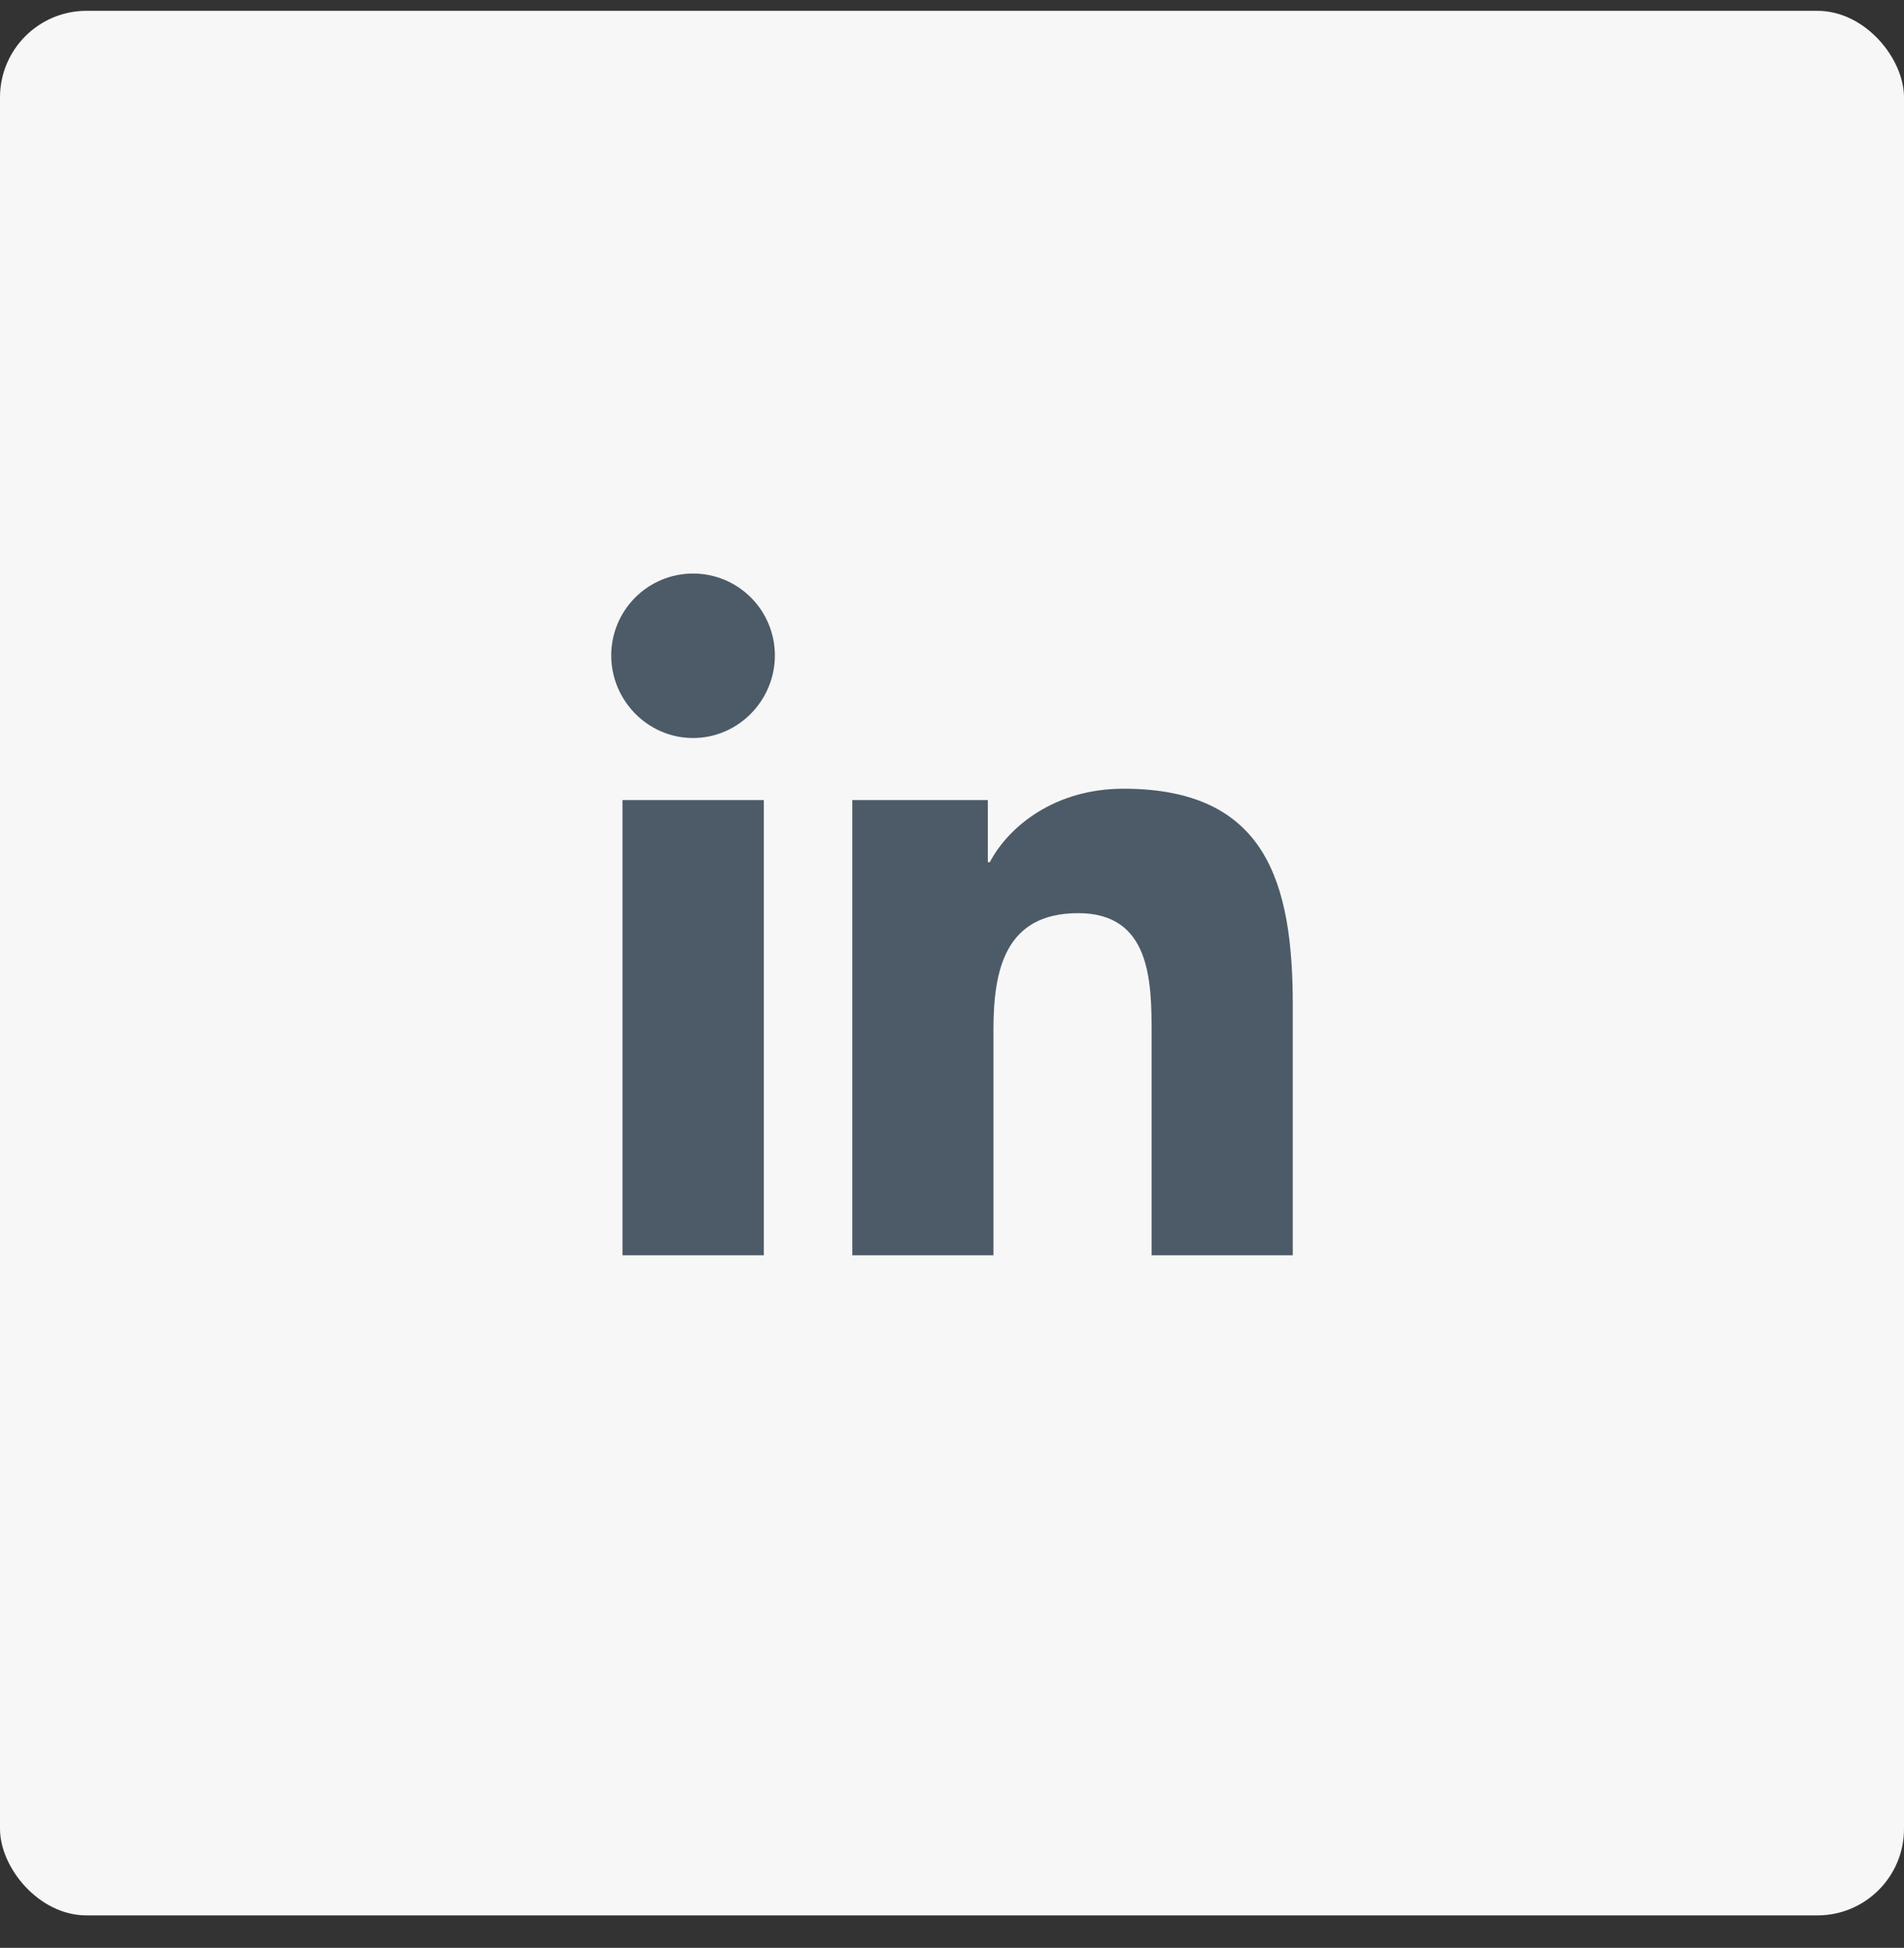
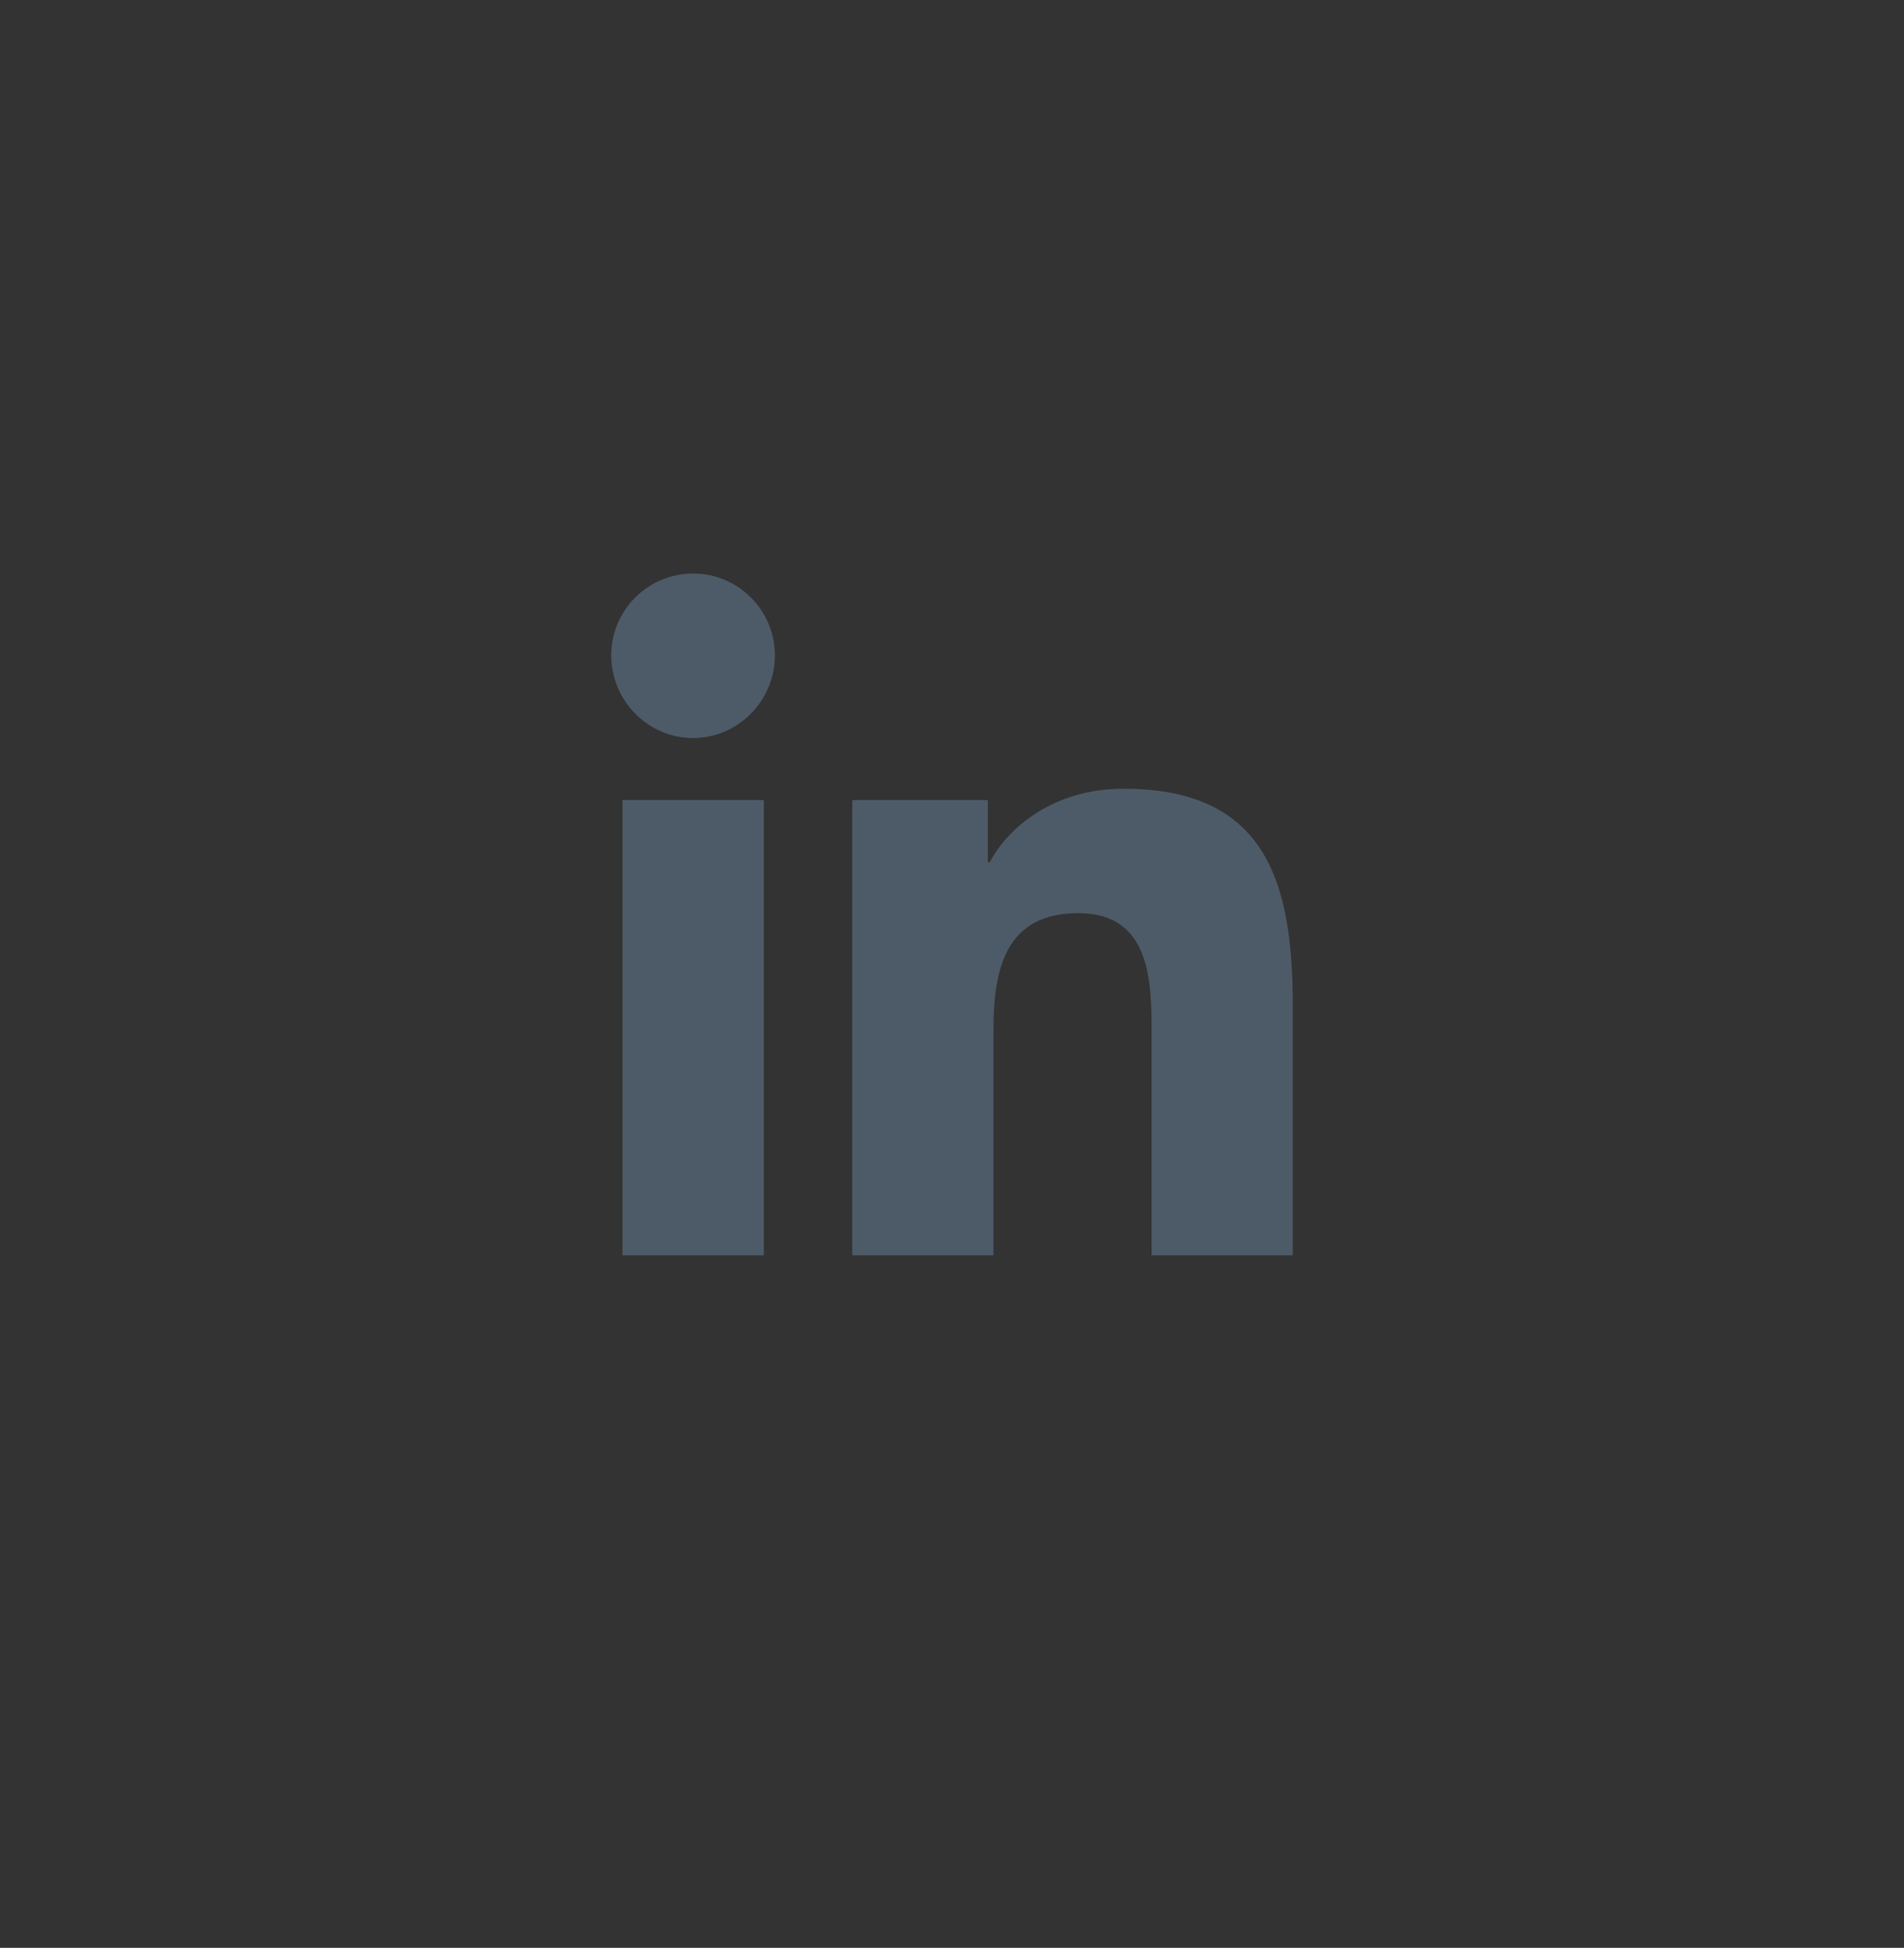
<svg xmlns="http://www.w3.org/2000/svg" fill="none" viewBox="0 0 44 45" height="45" width="44">
  <rect x="0" y="0" width="44" height="45" fill="#333333" stroke="none" />
-   <rect fill="#F7F7F7" rx="2" height="44" width="44" y="0.25" />
  <path fill="#4D5B68" d="M17.651 29H14.385V18.484H17.651V29ZM16.016 17.05C14.972 17.05 14.125 16.185 14.125 15.141C14.125 14.639 14.324 14.159 14.679 13.804C15.034 13.449 15.514 13.25 16.016 13.25C16.518 13.25 16.999 13.449 17.353 13.804C17.708 14.159 17.907 14.639 17.907 15.141C17.907 16.185 17.06 17.05 16.016 17.05ZM29.872 29H26.613V23.881C26.613 22.661 26.589 21.096 24.916 21.096C23.218 21.096 22.958 22.422 22.958 23.793V29H19.696V18.484H22.828V19.919H22.873C23.309 19.093 24.374 18.221 25.963 18.221C29.267 18.221 29.875 20.397 29.875 23.224V29H29.872Z" />
</svg>